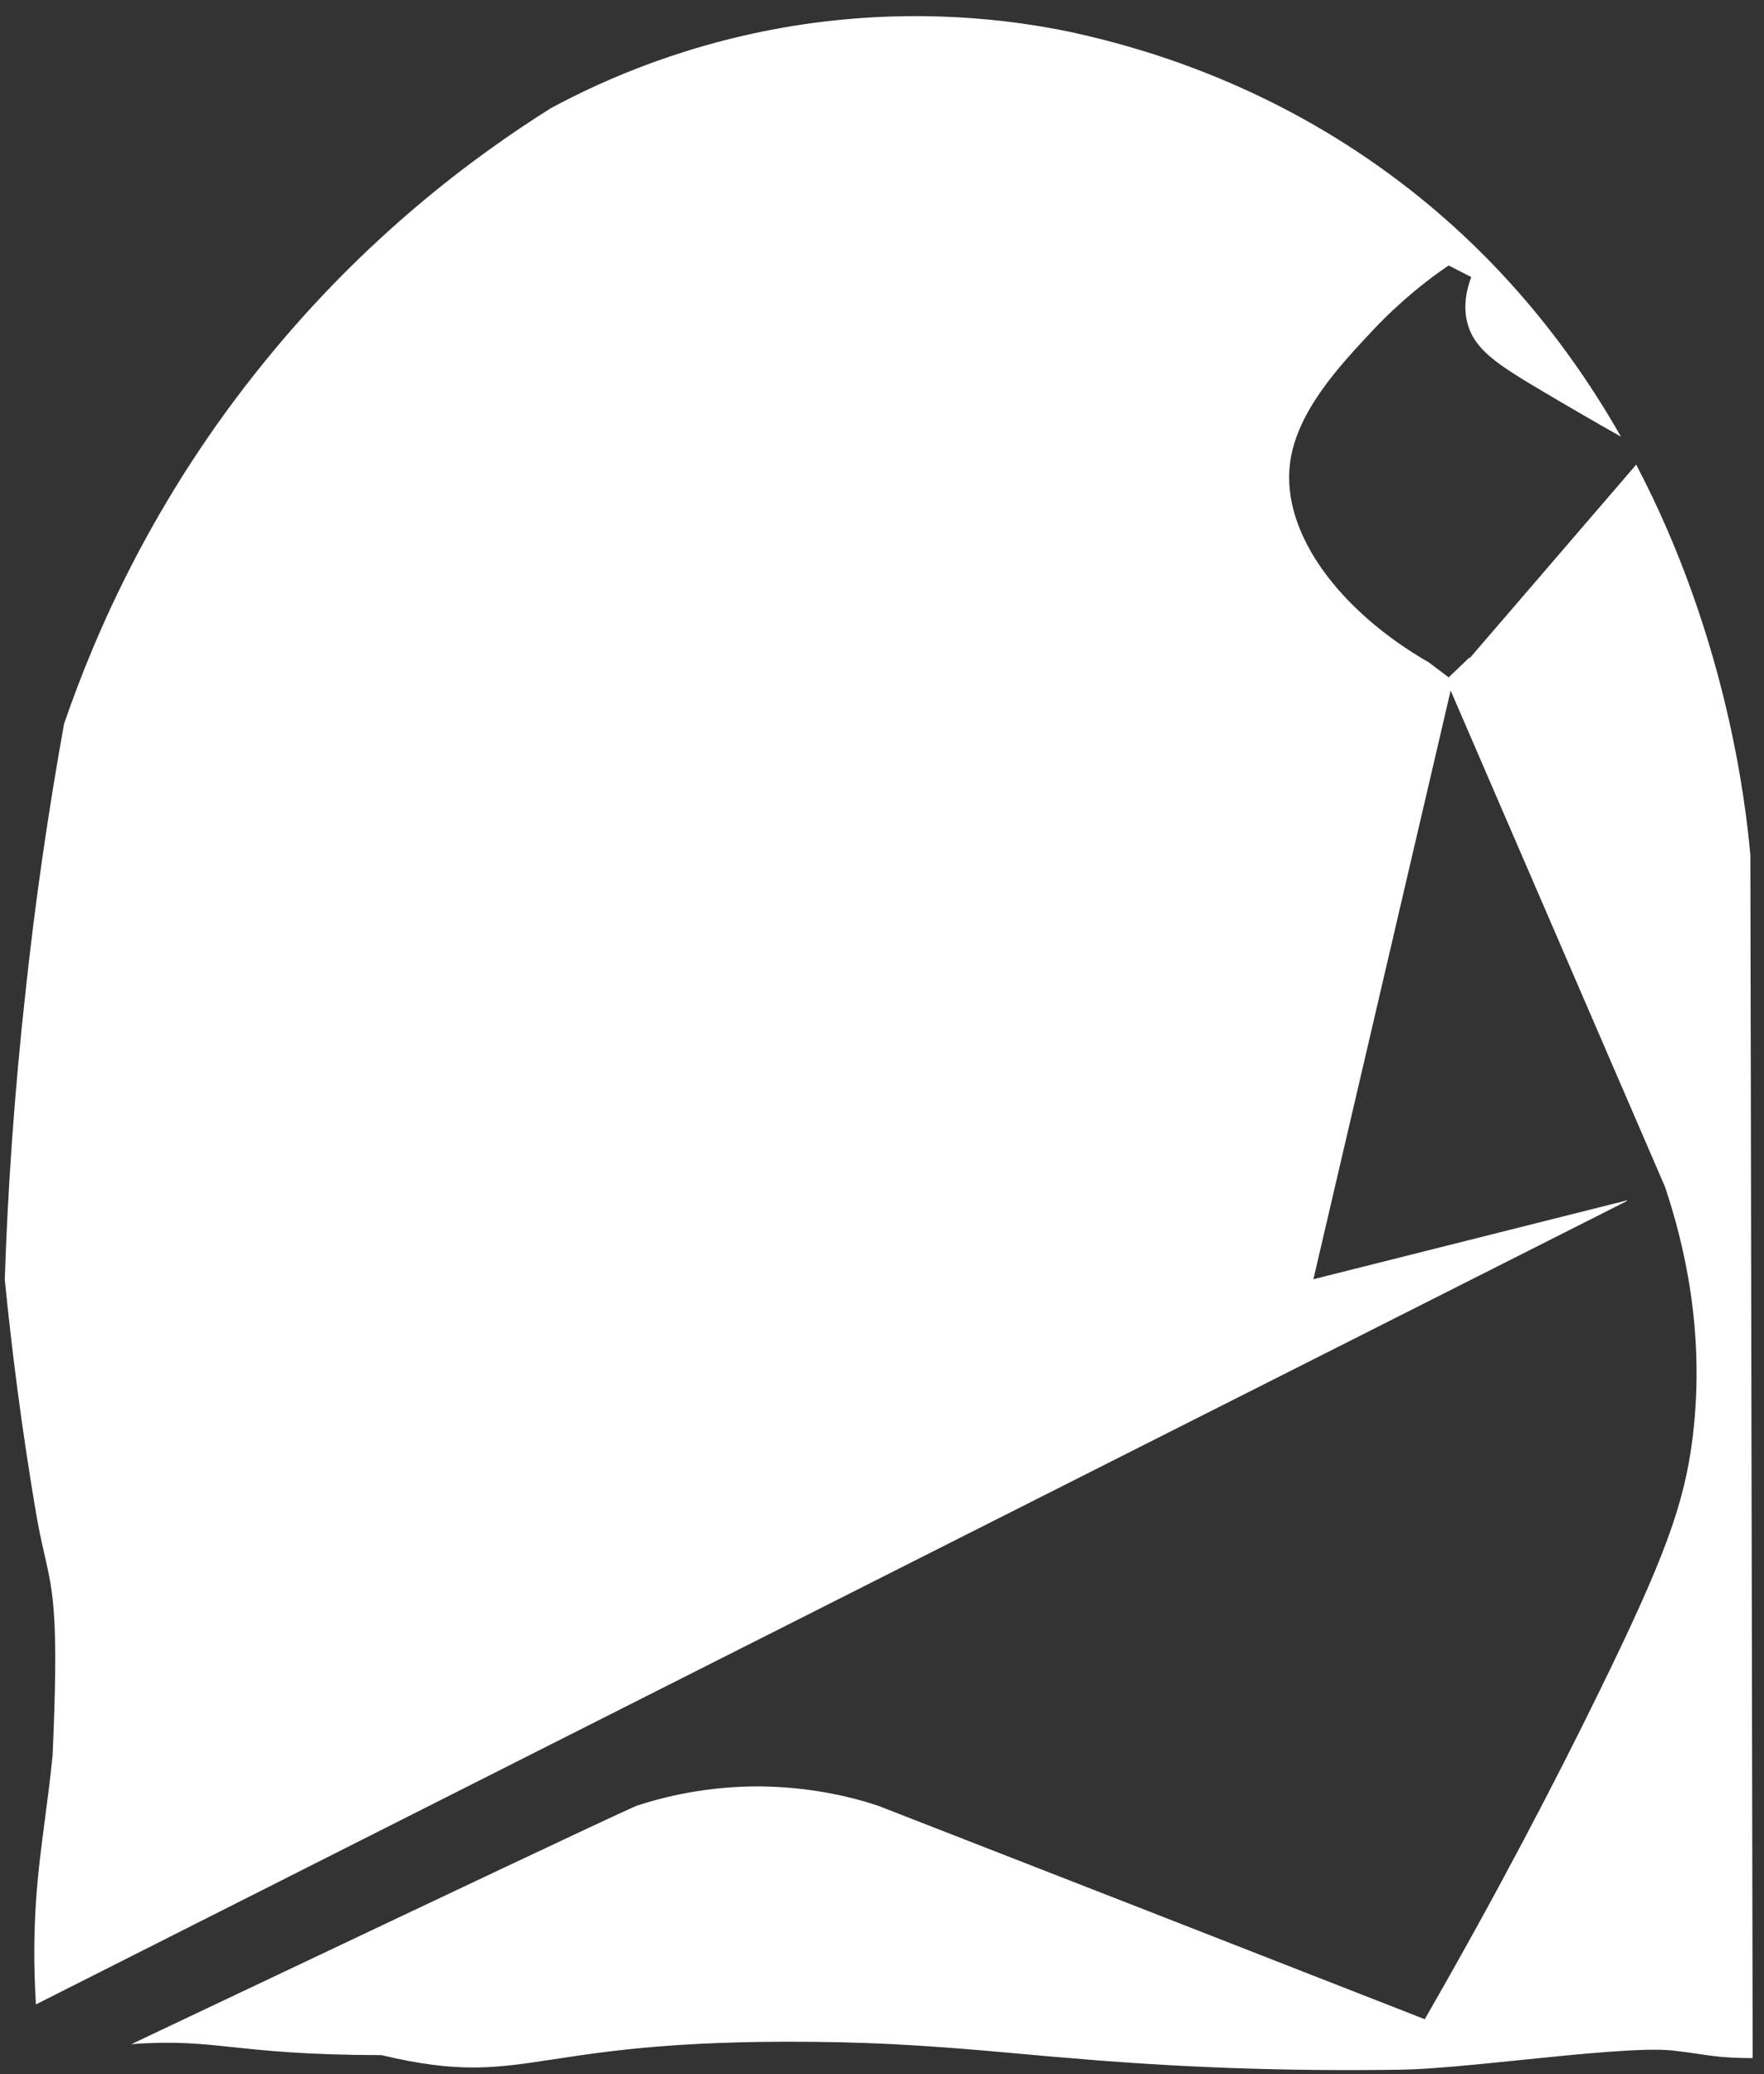
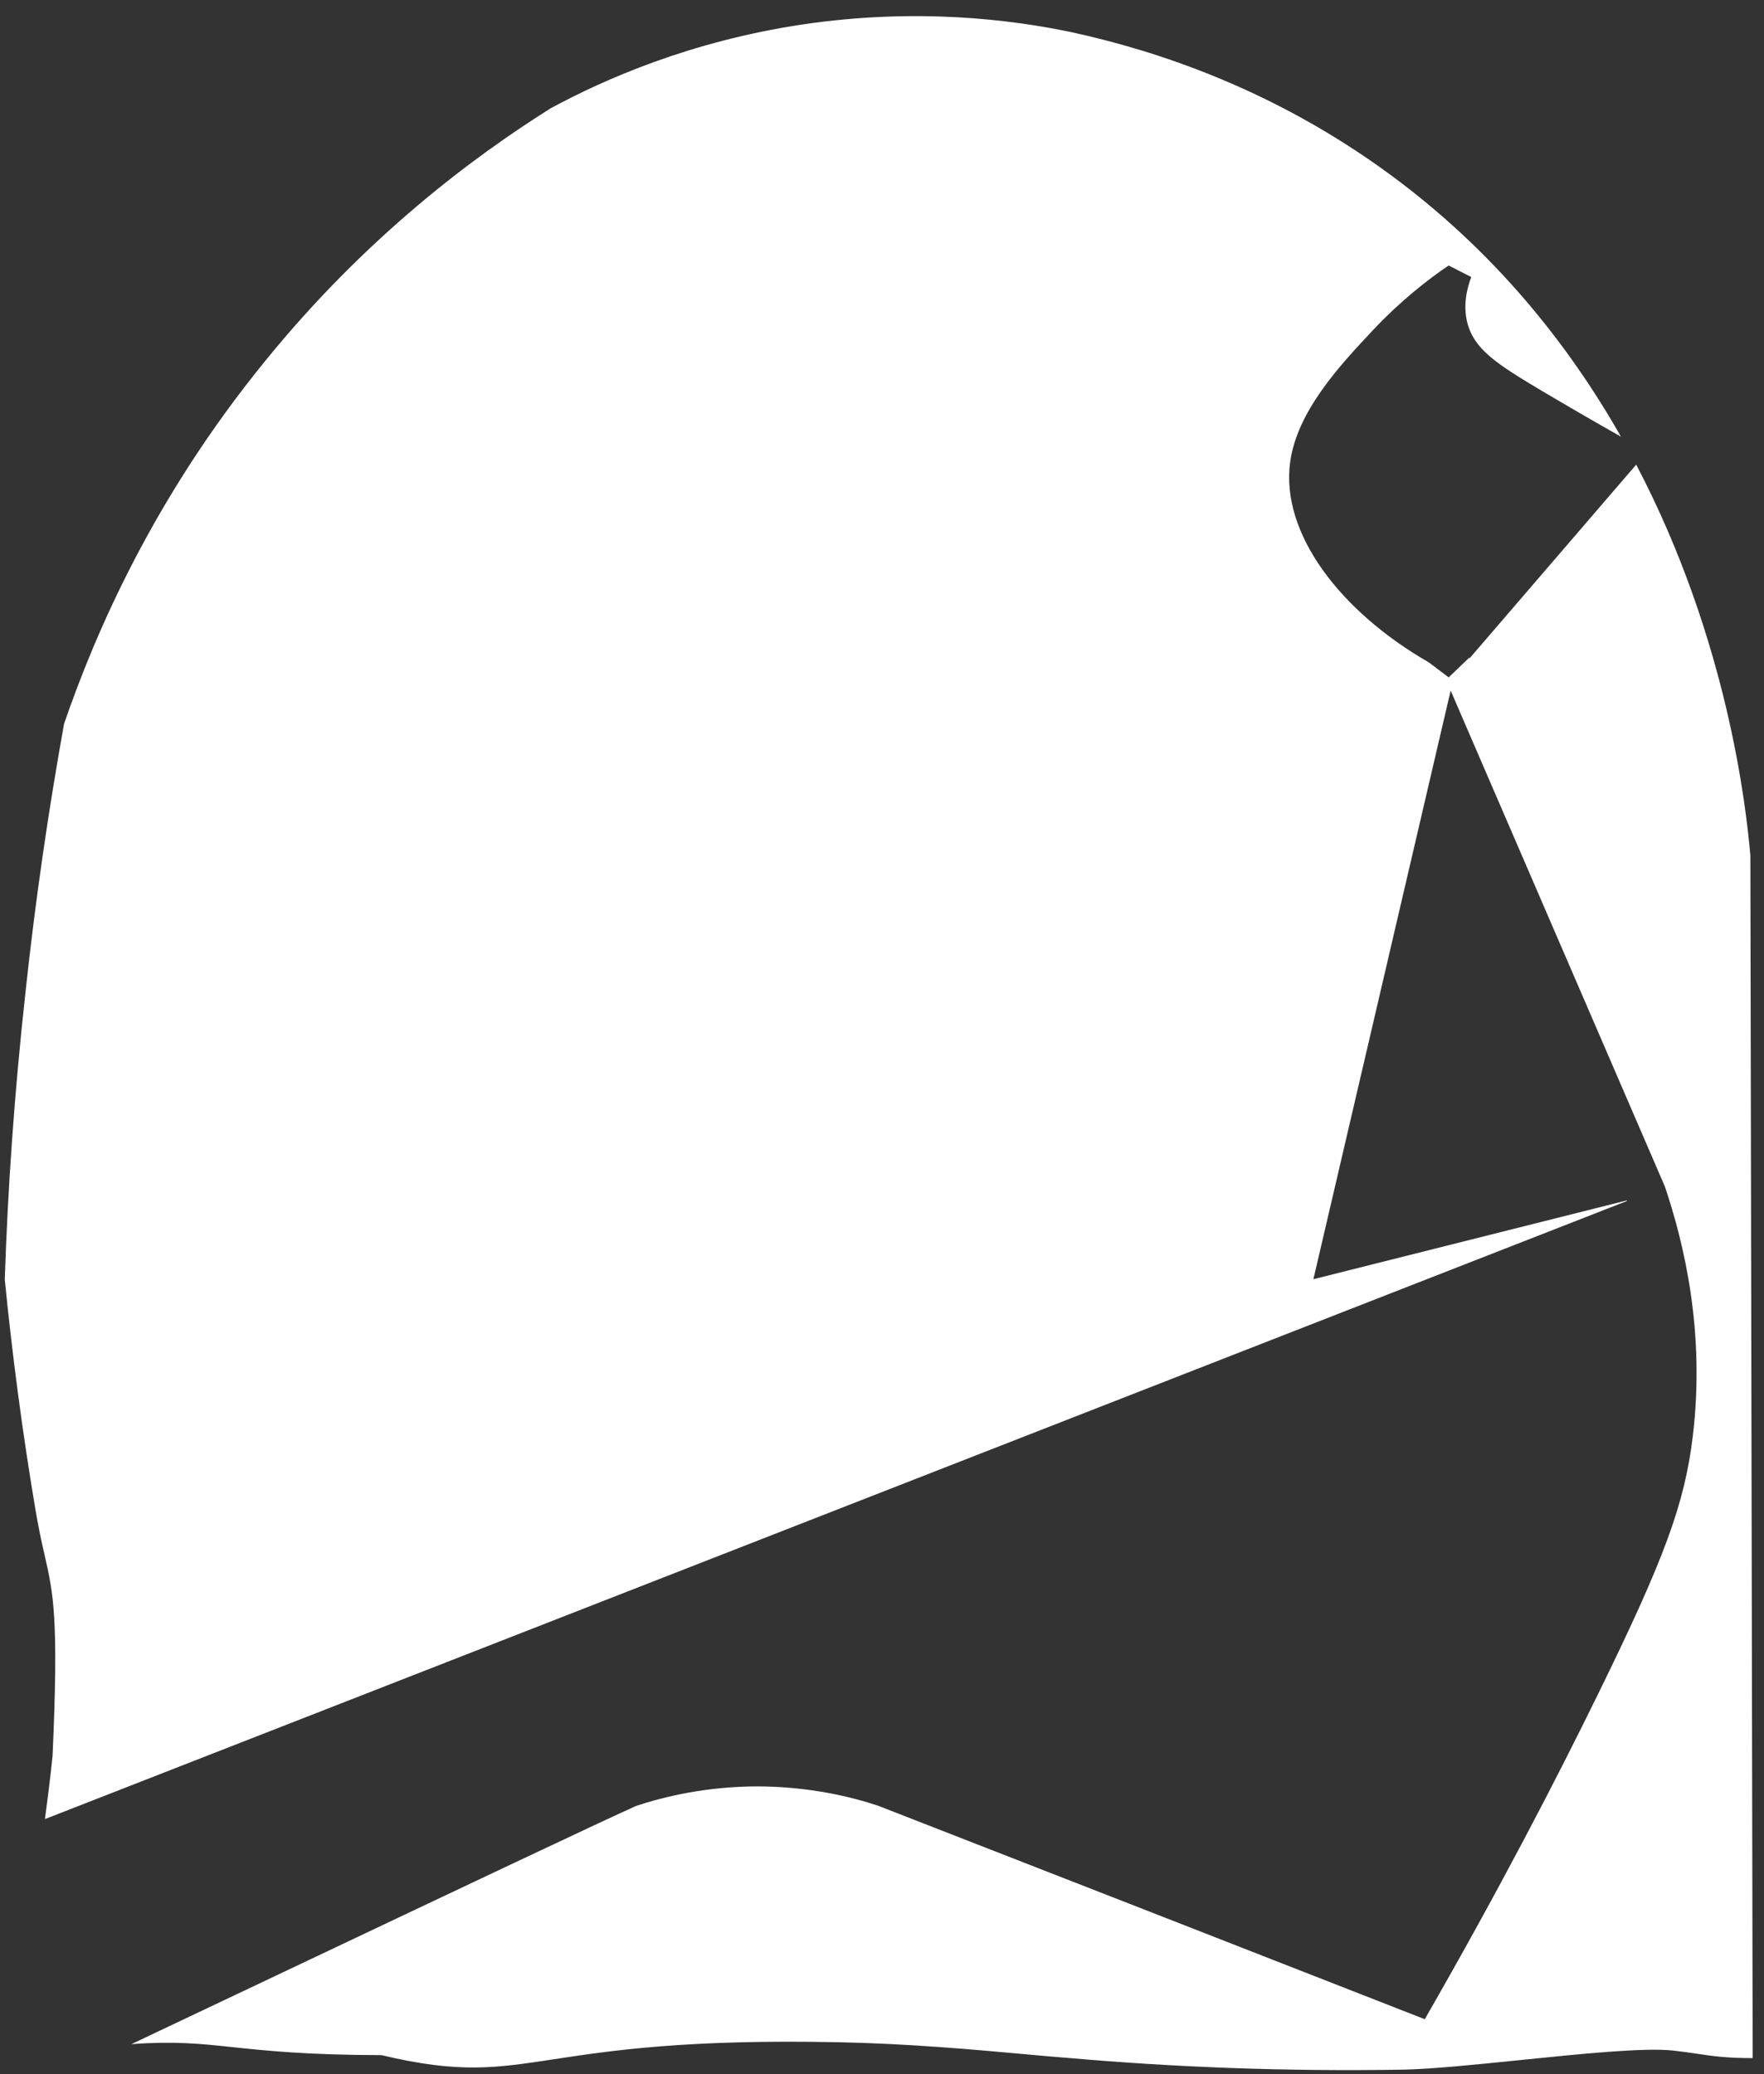
<svg xmlns="http://www.w3.org/2000/svg" width="74" height="87" viewBox="0 0 74 87" fill="none">
  <rect x="0" y="0" width="74" height="87" fill="#333333" stroke="none" />
-   <path fill-rule="evenodd" clip-rule="evenodd" d="M73.428 35.882C73.254 33.914 72.498 26.851 68.639 19.489L61.652 27.61L61.638 27.583L60.772 28.413L59.948 27.79C56.196 25.633 53.723 22.354 54.121 19.394C54.41 17.25 56.196 15.341 57.584 13.861C58.78 12.589 59.948 11.69 60.772 11.136C60.93 11.219 61.088 11.299 61.246 11.379L61.246 11.379C61.404 11.458 61.562 11.538 61.72 11.621C61.542 12.091 61.363 12.796 61.556 13.543C61.844 14.65 62.765 15.258 64.702 16.407C65.888 17.108 66.987 17.745 67.999 18.316C65.783 14.418 62.665 10.507 58.272 7.291C53.421 3.736 48.501 2.118 44.915 1.343C42.4 0.818 38.443 0.32 33.674 1.025C28.961 1.731 25.361 3.321 23.107 4.539C19.892 6.558 15.357 9.919 11.097 15.175C6.411 20.93 3.979 26.601 2.687 30.363C2.055 33.876 1.492 37.653 1.066 41.65C0.599 45.883 0.324 49.908 0.2 53.67C0.503 56.713 0.915 59.922 1.478 63.269C1.616 64.107 1.75 64.697 1.87 65.221C2.239 66.843 2.466 67.839 2.206 73.63C2.11 74.597 1.996 75.463 1.886 76.302C1.583 78.602 1.308 80.692 1.506 84.076L68.248 50.378V50.351L55.097 53.657L60.855 28.966L69.842 49.77C70.639 52.135 71.546 55.856 71.01 60.268C70.666 63.062 69.855 65.317 67.052 71.03C65.307 74.598 62.888 79.273 59.769 84.696C52.129 81.708 44.489 78.72 36.848 75.746C35.694 75.359 33.949 74.944 31.819 74.93C29.634 74.93 27.875 75.359 26.694 75.746C25.306 76.362 18.476 79.599 11.647 82.835C9.549 83.829 7.451 84.824 5.511 85.742C7.324 85.61 8.379 85.722 9.76 85.868C11.147 86.015 12.862 86.197 16.003 86.203C19.263 86.981 20.781 86.75 23.242 86.375C25.594 86.017 28.808 85.528 35.227 85.663C38.144 85.724 40.854 85.97 42.917 86.157L42.917 86.157C43.673 86.226 44.341 86.287 44.901 86.328C49.161 86.701 53.833 86.895 58.862 86.812C60.073 86.788 61.904 86.601 63.775 86.41C66.322 86.15 68.944 85.882 70.171 86.009C70.567 86.053 70.885 86.1 71.186 86.144H71.186C71.846 86.243 72.419 86.328 73.525 86.328C73.511 77.909 73.493 69.49 73.476 61.074L73.476 61.048C73.459 52.657 73.442 44.268 73.428 35.882Z" fill="white" />
+   <path fill-rule="evenodd" clip-rule="evenodd" d="M73.428 35.882C73.254 33.914 72.498 26.851 68.639 19.489L61.652 27.61L61.638 27.583L60.772 28.413L59.948 27.79C56.196 25.633 53.723 22.354 54.121 19.394C54.41 17.25 56.196 15.341 57.584 13.861C58.78 12.589 59.948 11.69 60.772 11.136C60.93 11.219 61.088 11.299 61.246 11.379L61.246 11.379C61.404 11.458 61.562 11.538 61.72 11.621C61.542 12.091 61.363 12.796 61.556 13.543C61.844 14.65 62.765 15.258 64.702 16.407C65.888 17.108 66.987 17.745 67.999 18.316C65.783 14.418 62.665 10.507 58.272 7.291C53.421 3.736 48.501 2.118 44.915 1.343C42.4 0.818 38.443 0.32 33.674 1.025C28.961 1.731 25.361 3.321 23.107 4.539C19.892 6.558 15.357 9.919 11.097 15.175C6.411 20.93 3.979 26.601 2.687 30.363C2.055 33.876 1.492 37.653 1.066 41.65C0.599 45.883 0.324 49.908 0.2 53.67C0.503 56.713 0.915 59.922 1.478 63.269C1.616 64.107 1.75 64.697 1.87 65.221C2.239 66.843 2.466 67.839 2.206 73.63C2.11 74.597 1.996 75.463 1.886 76.302L68.248 50.378V50.351L55.097 53.657L60.855 28.966L69.842 49.77C70.639 52.135 71.546 55.856 71.01 60.268C70.666 63.062 69.855 65.317 67.052 71.03C65.307 74.598 62.888 79.273 59.769 84.696C52.129 81.708 44.489 78.72 36.848 75.746C35.694 75.359 33.949 74.944 31.819 74.93C29.634 74.93 27.875 75.359 26.694 75.746C25.306 76.362 18.476 79.599 11.647 82.835C9.549 83.829 7.451 84.824 5.511 85.742C7.324 85.61 8.379 85.722 9.76 85.868C11.147 86.015 12.862 86.197 16.003 86.203C19.263 86.981 20.781 86.75 23.242 86.375C25.594 86.017 28.808 85.528 35.227 85.663C38.144 85.724 40.854 85.97 42.917 86.157L42.917 86.157C43.673 86.226 44.341 86.287 44.901 86.328C49.161 86.701 53.833 86.895 58.862 86.812C60.073 86.788 61.904 86.601 63.775 86.41C66.322 86.15 68.944 85.882 70.171 86.009C70.567 86.053 70.885 86.1 71.186 86.144H71.186C71.846 86.243 72.419 86.328 73.525 86.328C73.511 77.909 73.493 69.49 73.476 61.074L73.476 61.048C73.459 52.657 73.442 44.268 73.428 35.882Z" fill="white" />
</svg>